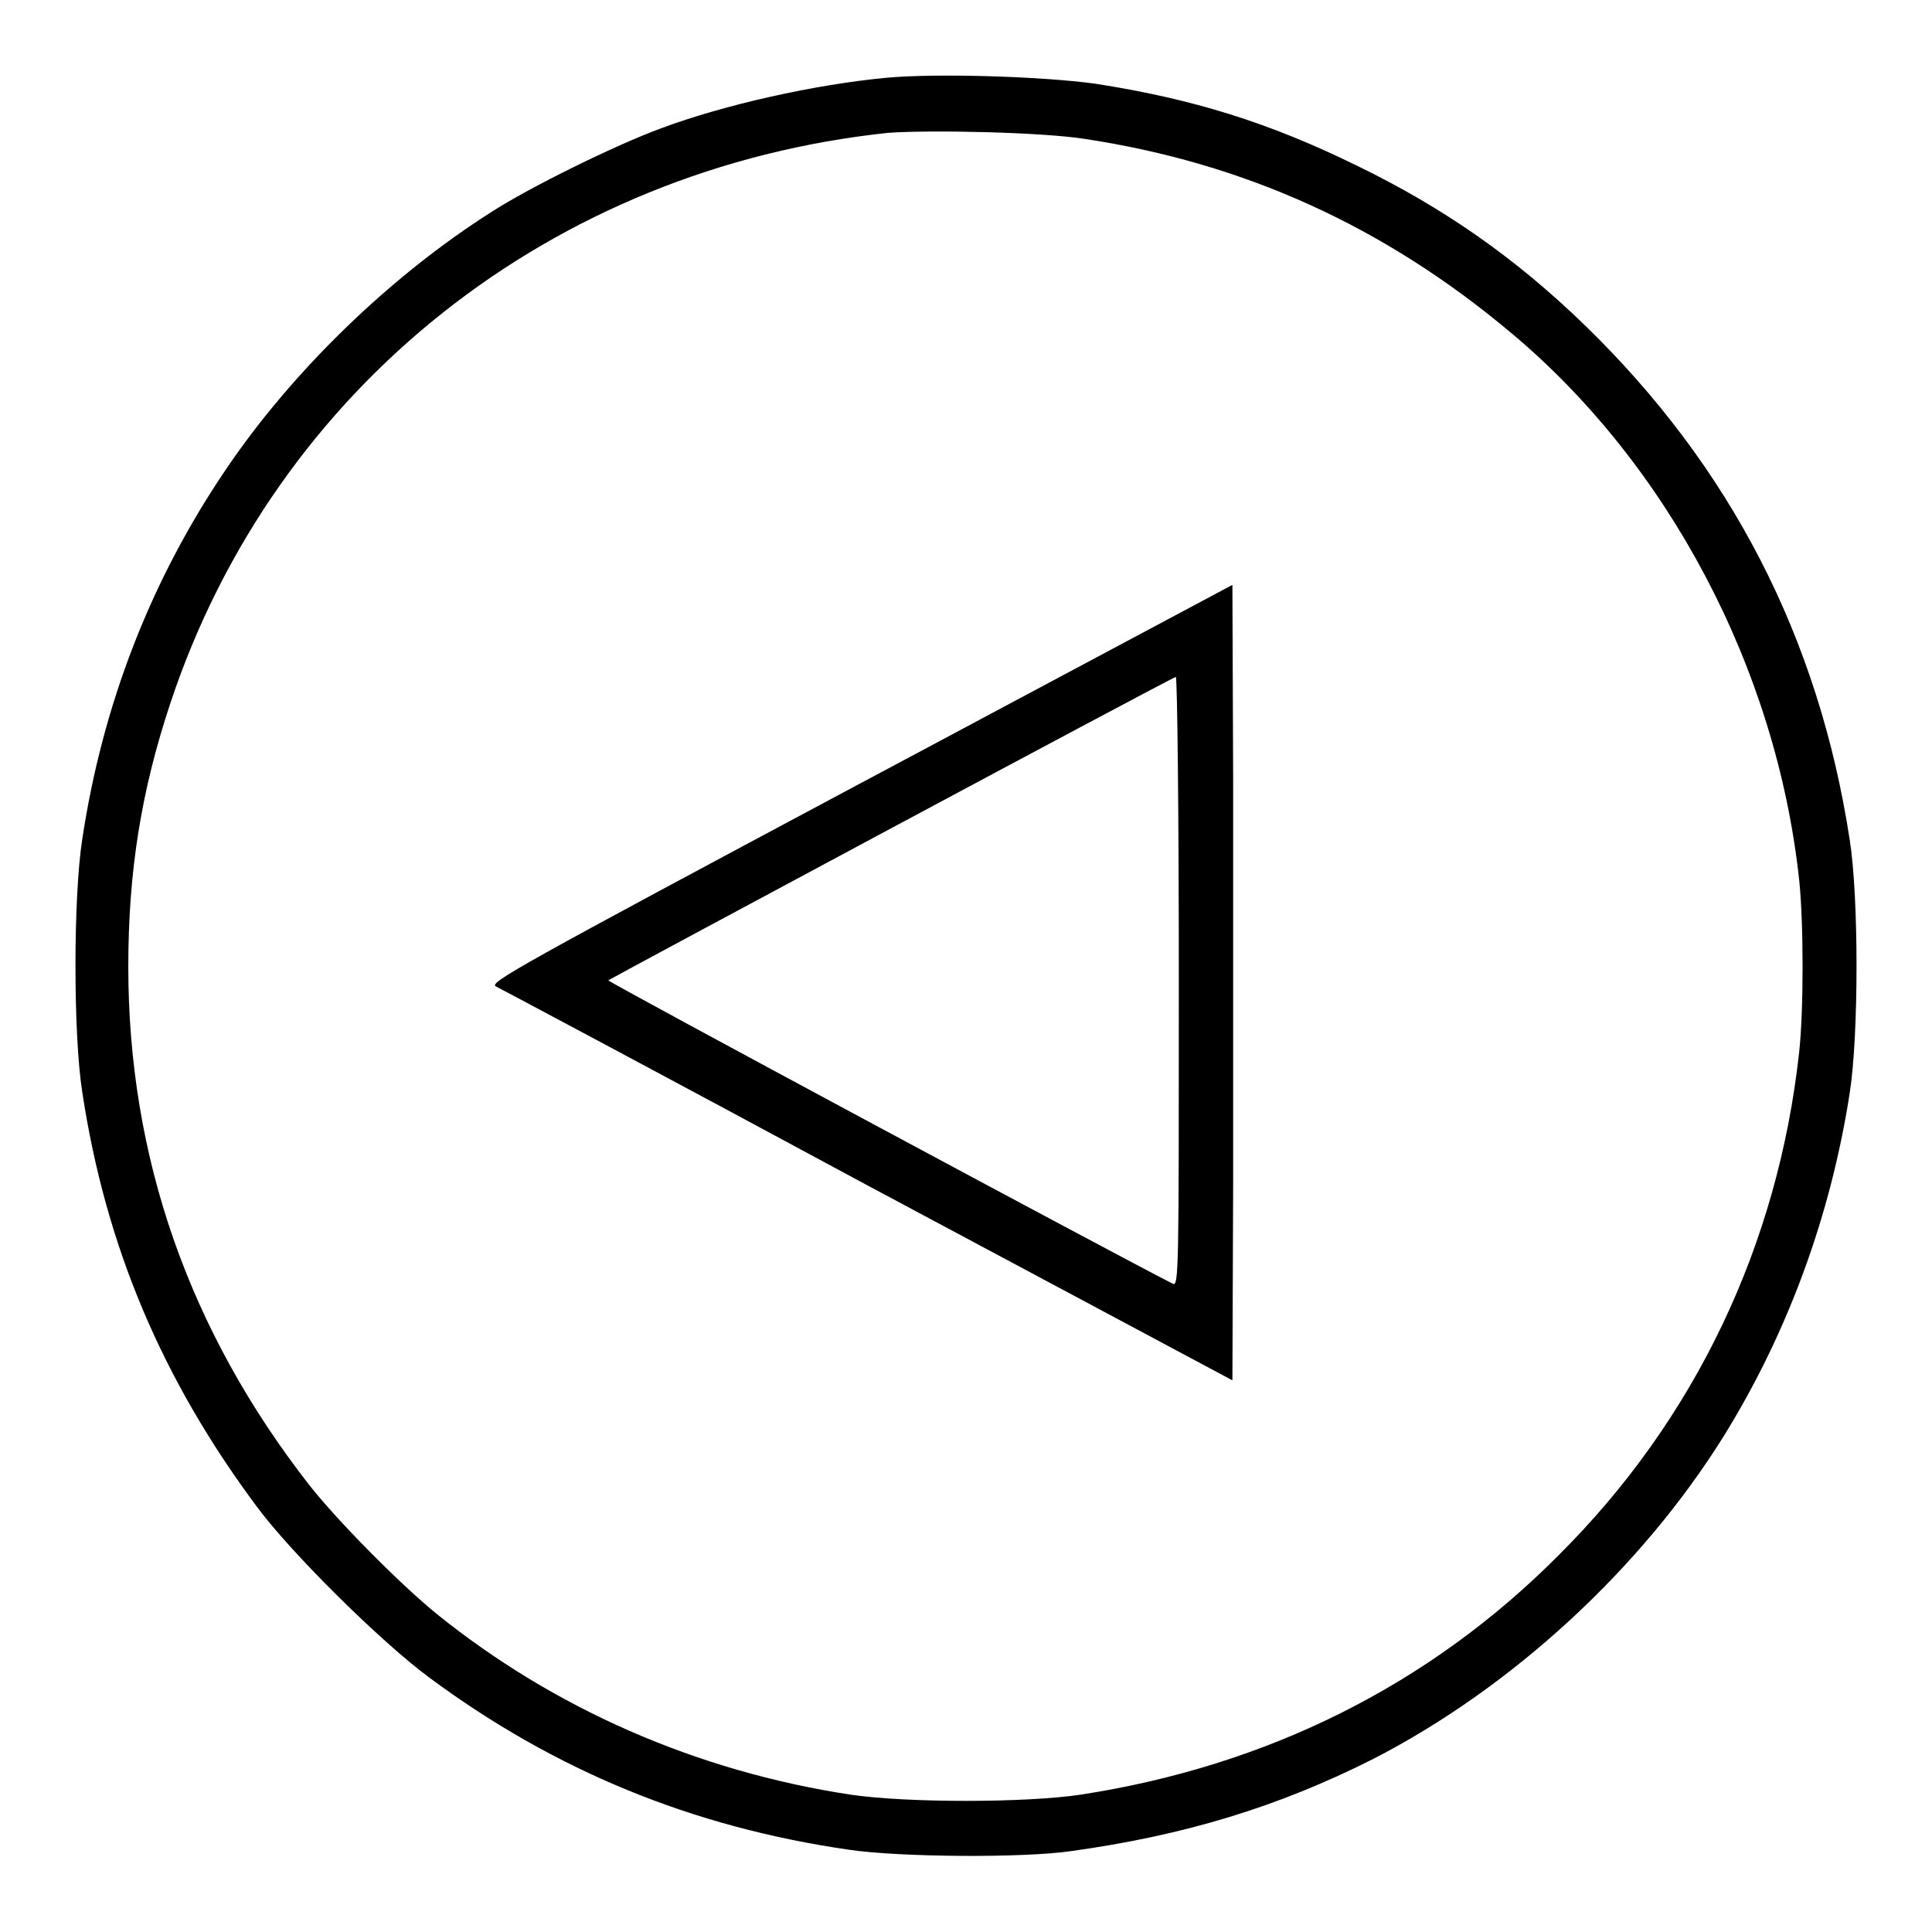
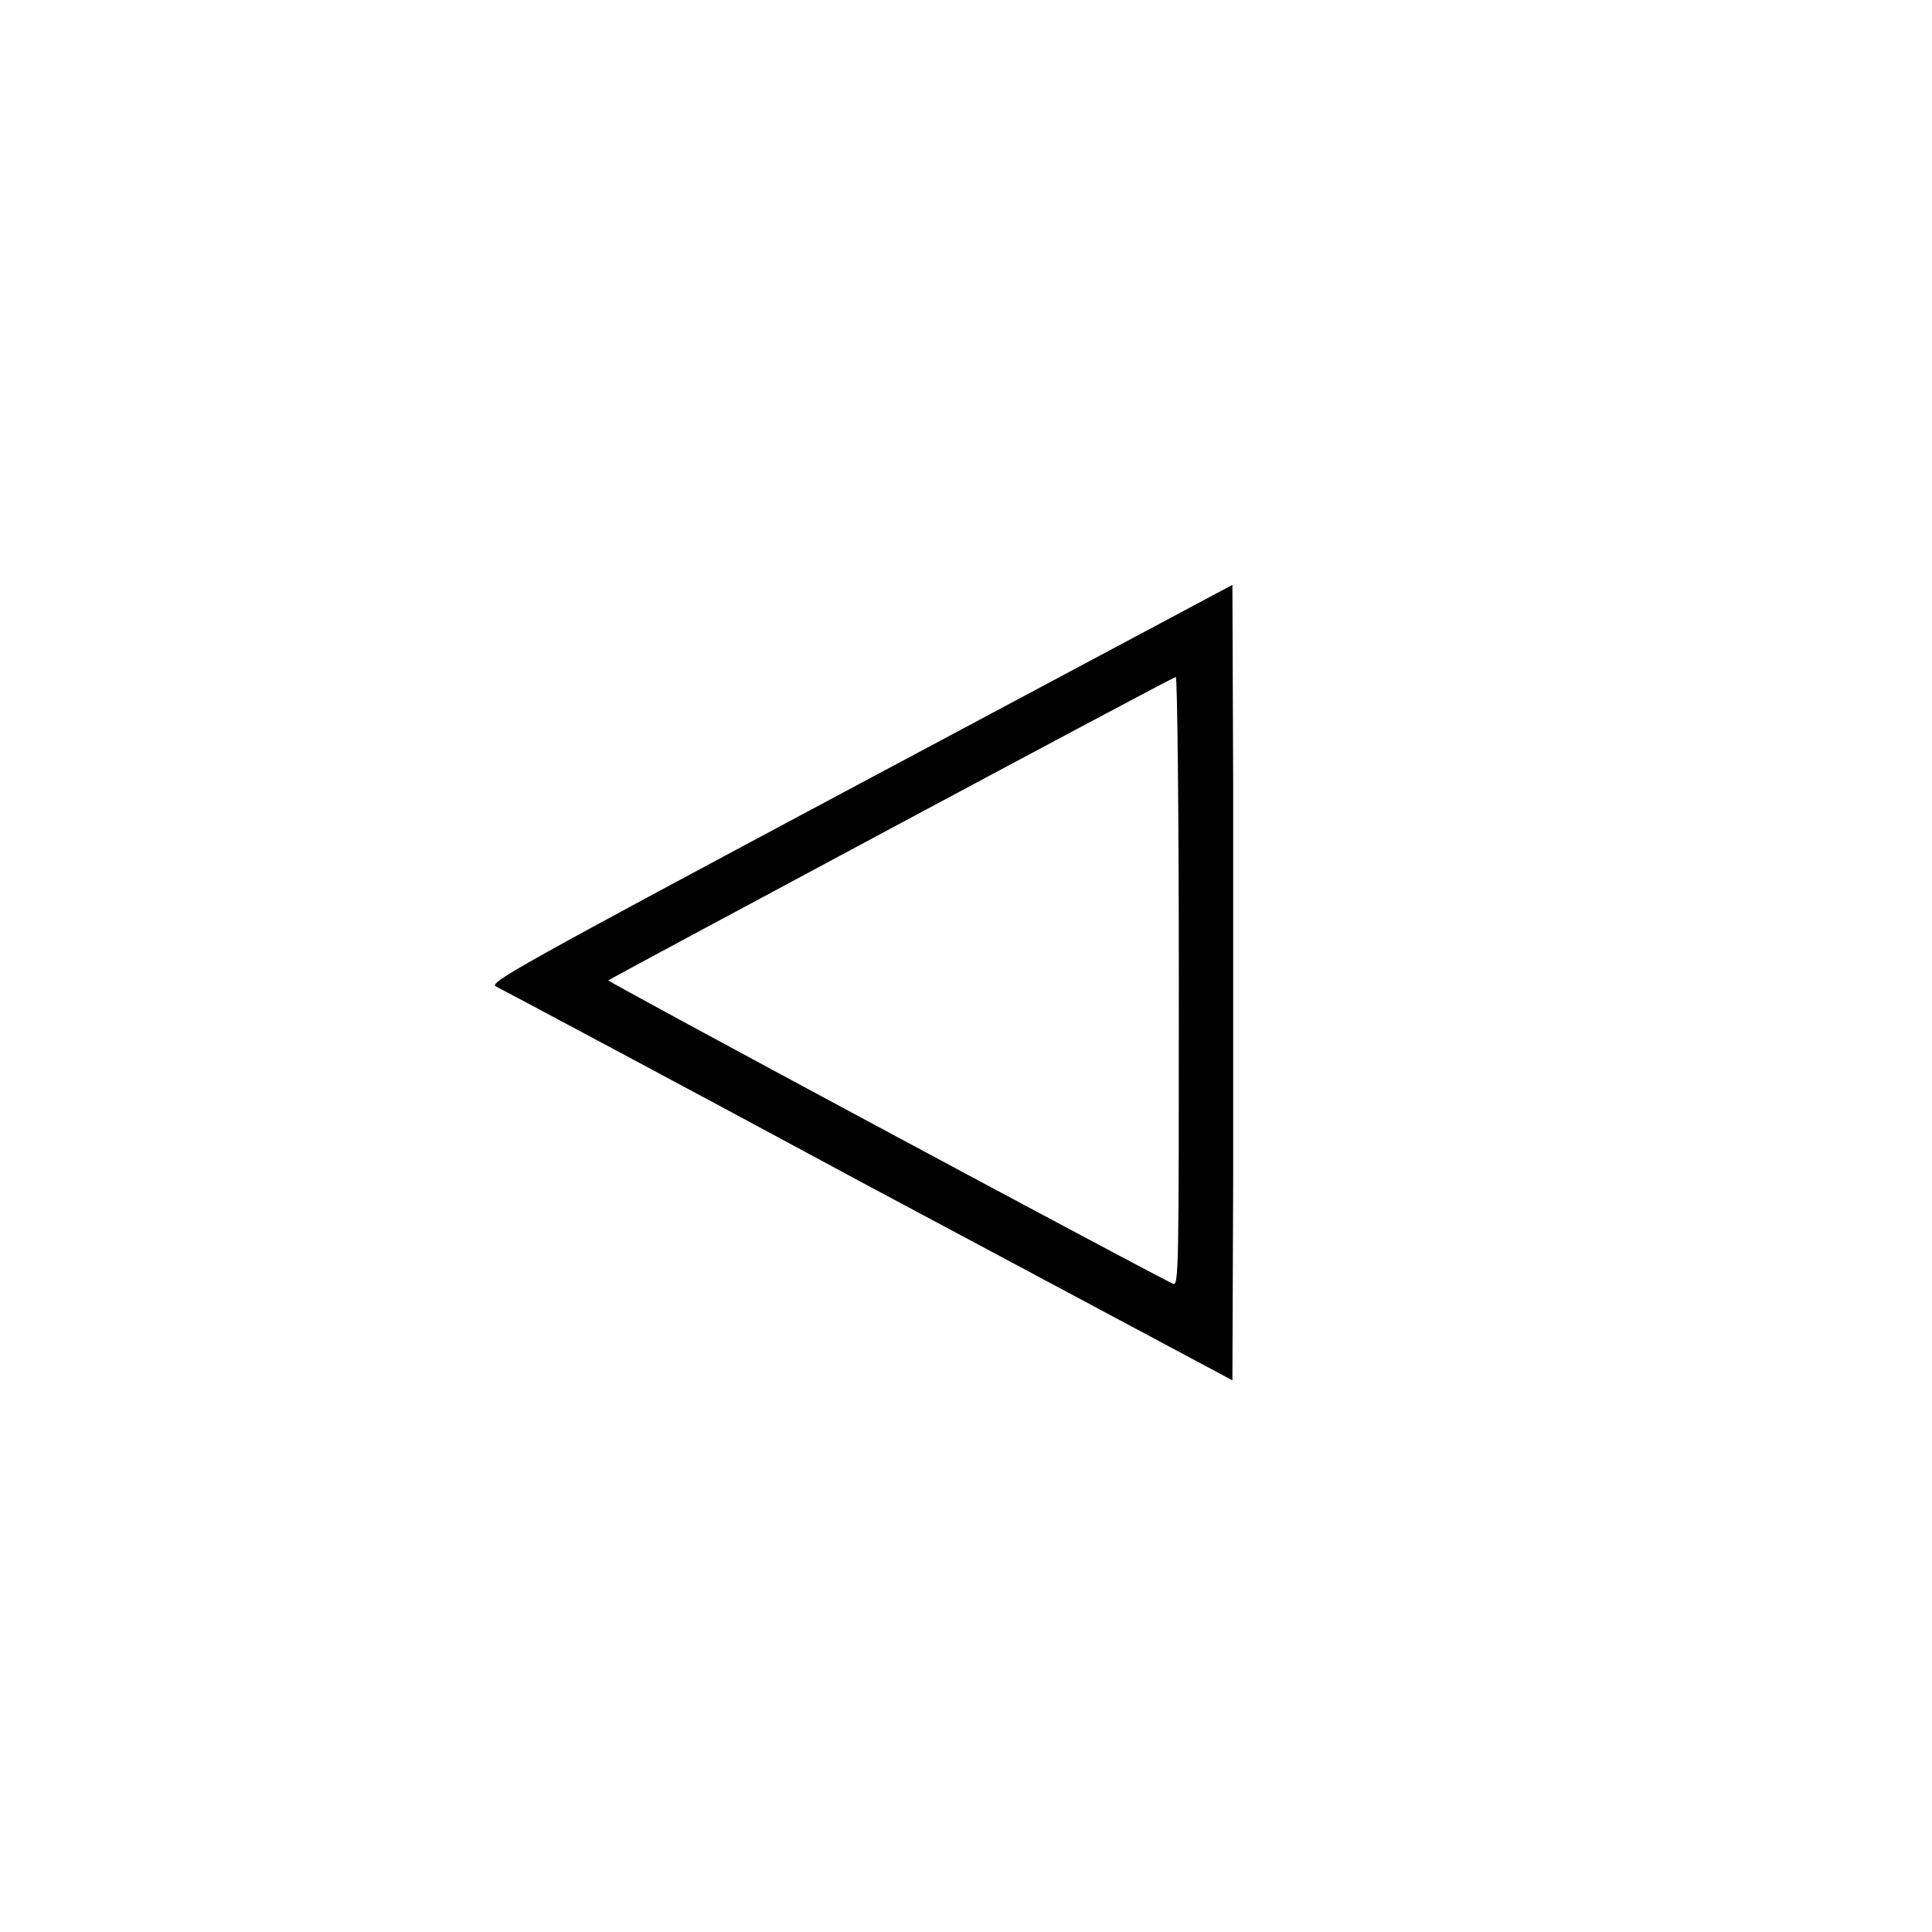
<svg xmlns="http://www.w3.org/2000/svg" version="1.1" x="0px" y="0px" viewBox="0 0 256 256" enable-background="new 0 0 256 256" xml:space="preserve">
  <g>
    <g>
      <g>
-         <path fill="#000000" d="M117.5,10.3c-9.6,0.9-21.6,3.6-29.9,6.7c-6,2.2-17.4,7.8-22.5,11.1c-13.4,8.5-26.5,21.2-35.3,34.3C20,76.9,13.6,93.3,10.9,111.2c-1.2,7.7-1.2,25.9,0,33.5c3.1,20.5,10.6,38.1,23.1,54.9c4.5,6.1,16.4,17.9,22.9,22.7c16.6,12.3,34.8,19.8,55.6,22.8c6.8,1,22.9,1.1,29.3,0.2c15.2-2.1,27.6-5.9,40.1-12.2c18.5-9.5,35.6-25.3,46.5-42.8c8.5-13.7,14.2-29.3,16.7-45.5c1.2-7.7,1.2-25.9,0-33.5c-4.1-26.8-15.8-49.5-35.2-68.3c-9.1-8.8-18.5-15.4-30-21c-11.8-5.8-21.9-8.9-34.7-10.9C137.9,10.1,124.1,9.7,117.5,10.3z M143.7,18.4c21.2,3.2,39.7,11.6,56.4,25.6c21,17.5,35.3,44.7,38.3,72.6c0.6,5.7,0.6,17.3,0,22.8c-2.8,25.6-13.8,48.7-31.9,66.7c-17.1,17.2-38.6,27.9-63.3,31.7c-7.3,1.1-23.1,1.1-30.5,0c-20.4-3.1-39.3-11.4-54.9-24c-4.9-4-13.1-12.3-16.8-17c-16-20.5-24-43.5-24-68.7c0-12.6,1.7-23.3,5.6-35c13.9-41.8,50.6-70.8,95.1-75.5C123.3,17.2,137.9,17.5,143.7,18.4z" />
        <path fill="#000000" d="M114,103.8c-45.7,24.4-49.2,26.4-48.3,26.9c0.6,0.3,22.8,12.1,49.3,26.4l48.3,25.8l0.1-26.5c0-14.5,0-38.3,0-52.7l-0.1-26.2L114,103.8z M156.2,130.1c0,38.4,0,40.4-0.8,40c-7.5-3.8-74.9-40-74.8-40.2c0.4-0.3,74.8-40.2,75.2-40.2C156,89.7,156.2,107.9,156.2,130.1z" />
      </g>
    </g>
  </g>
</svg>